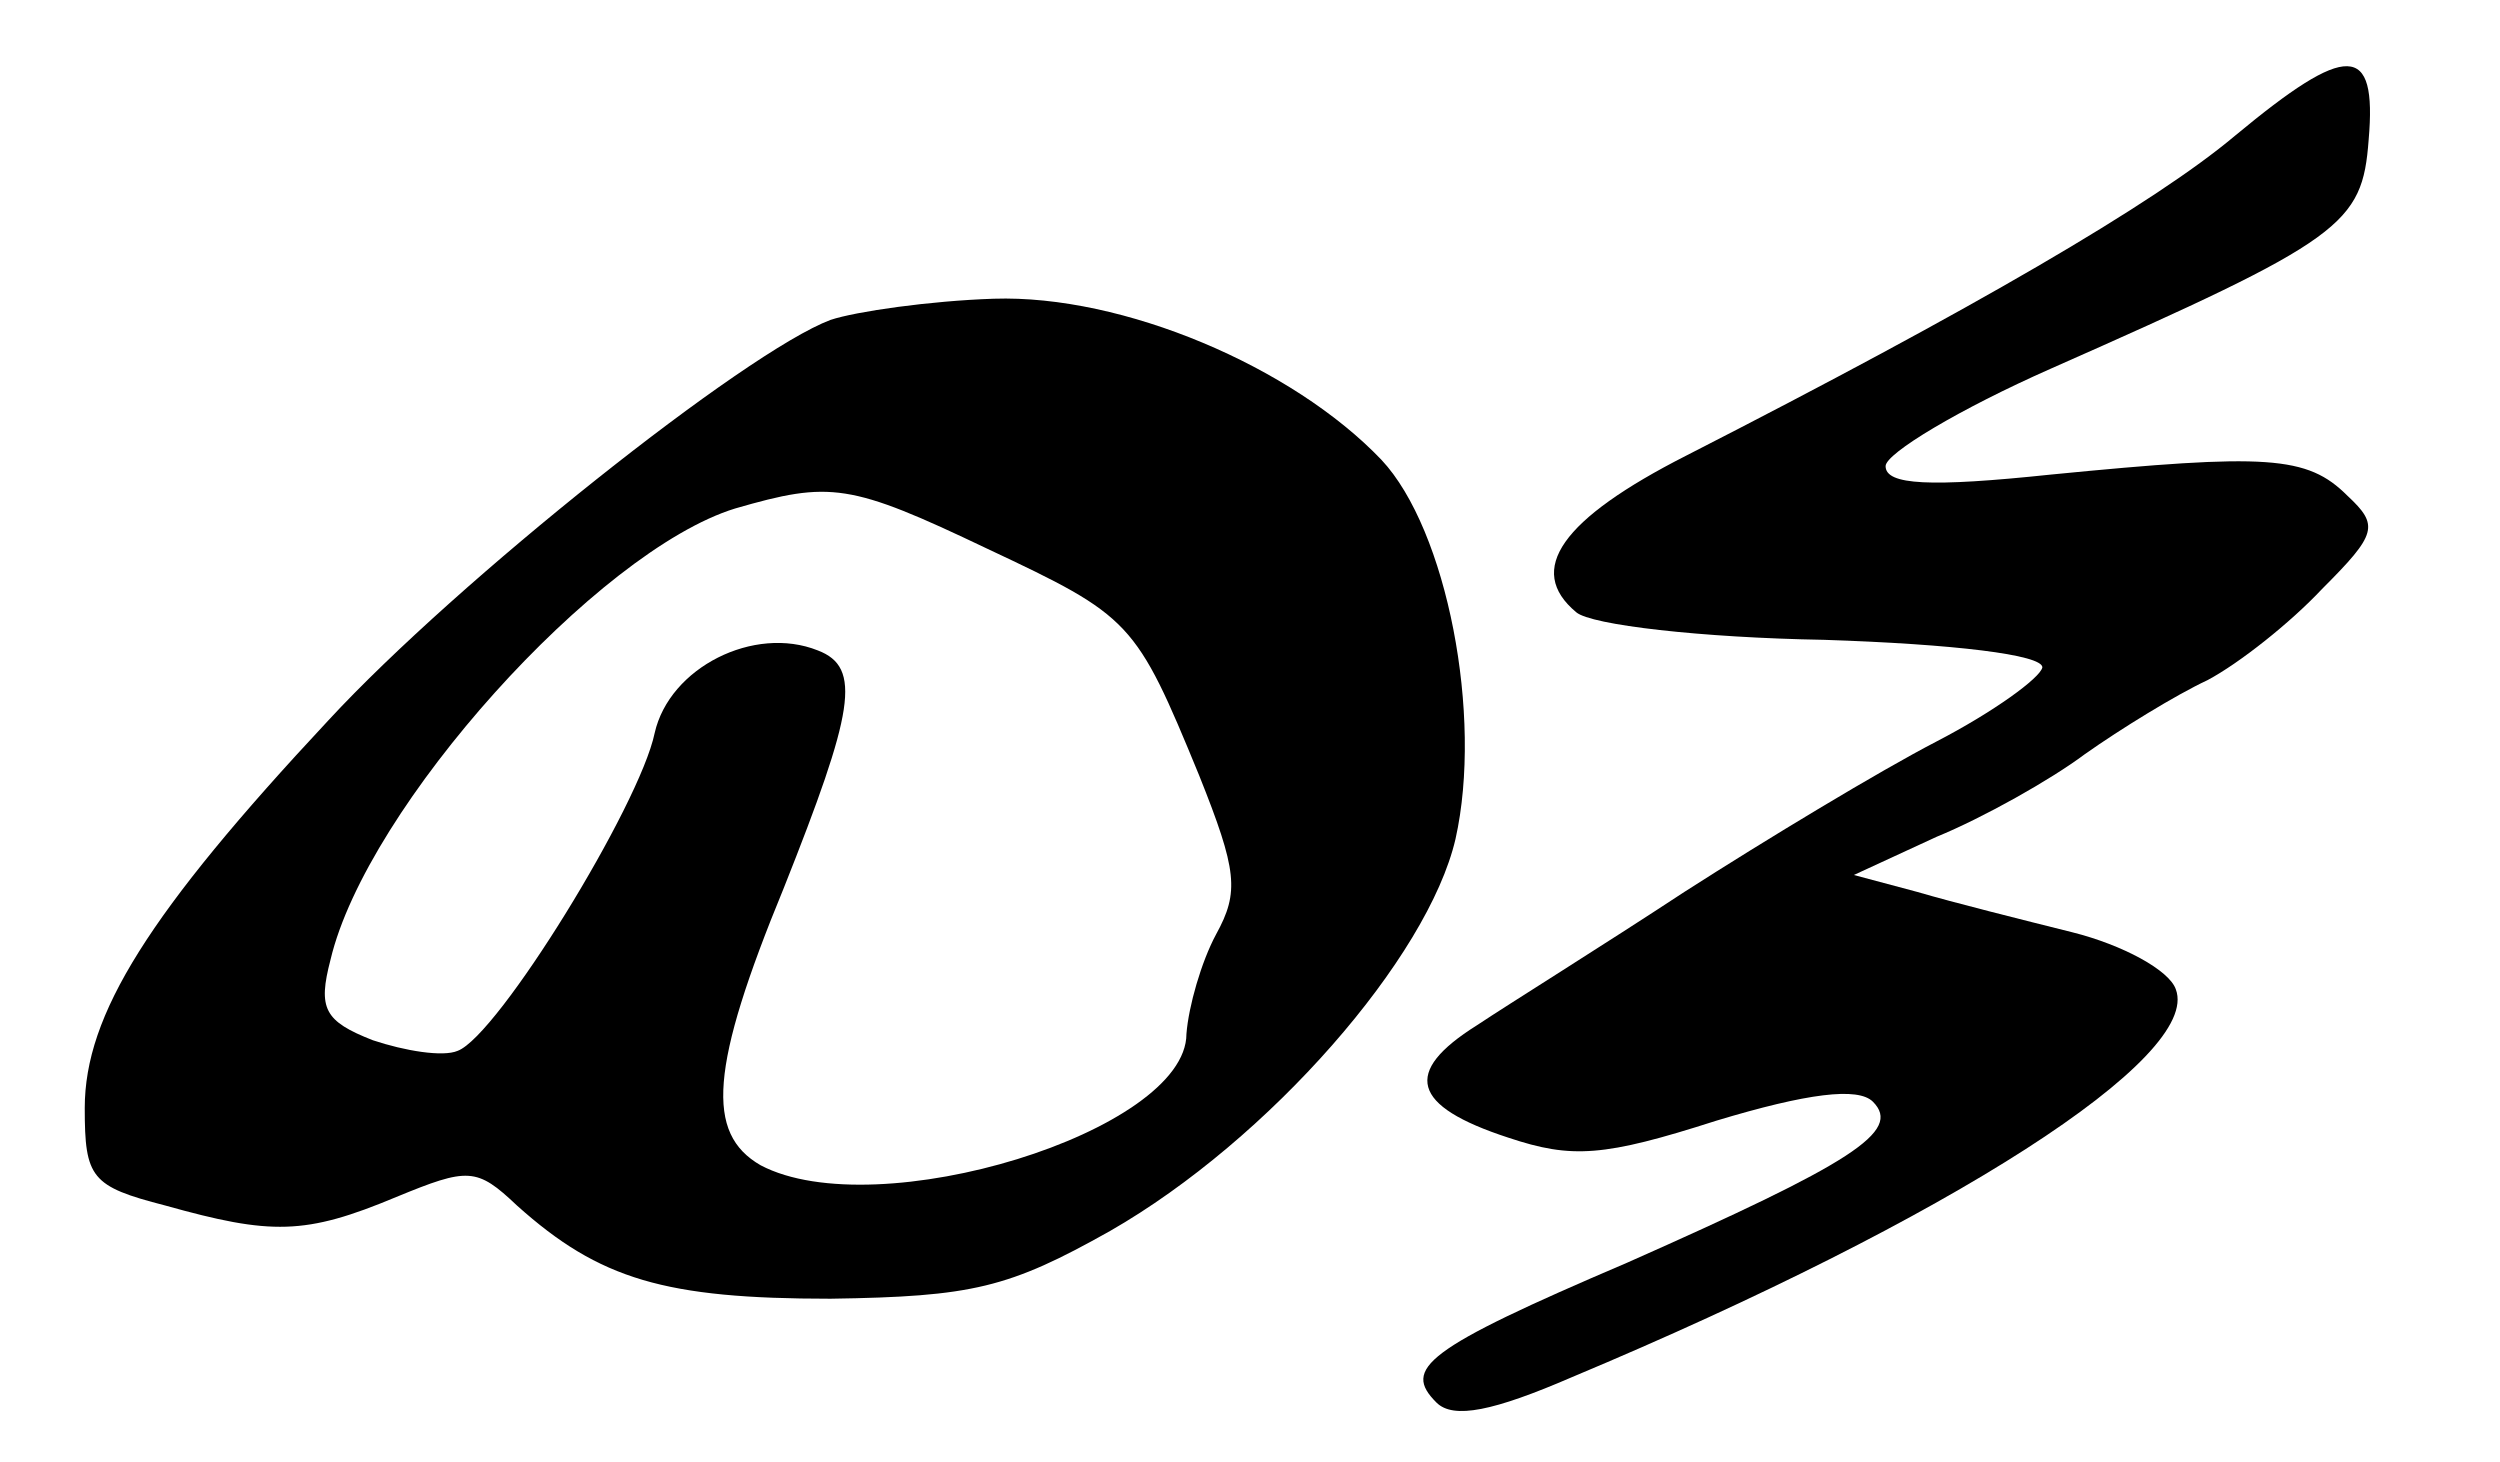
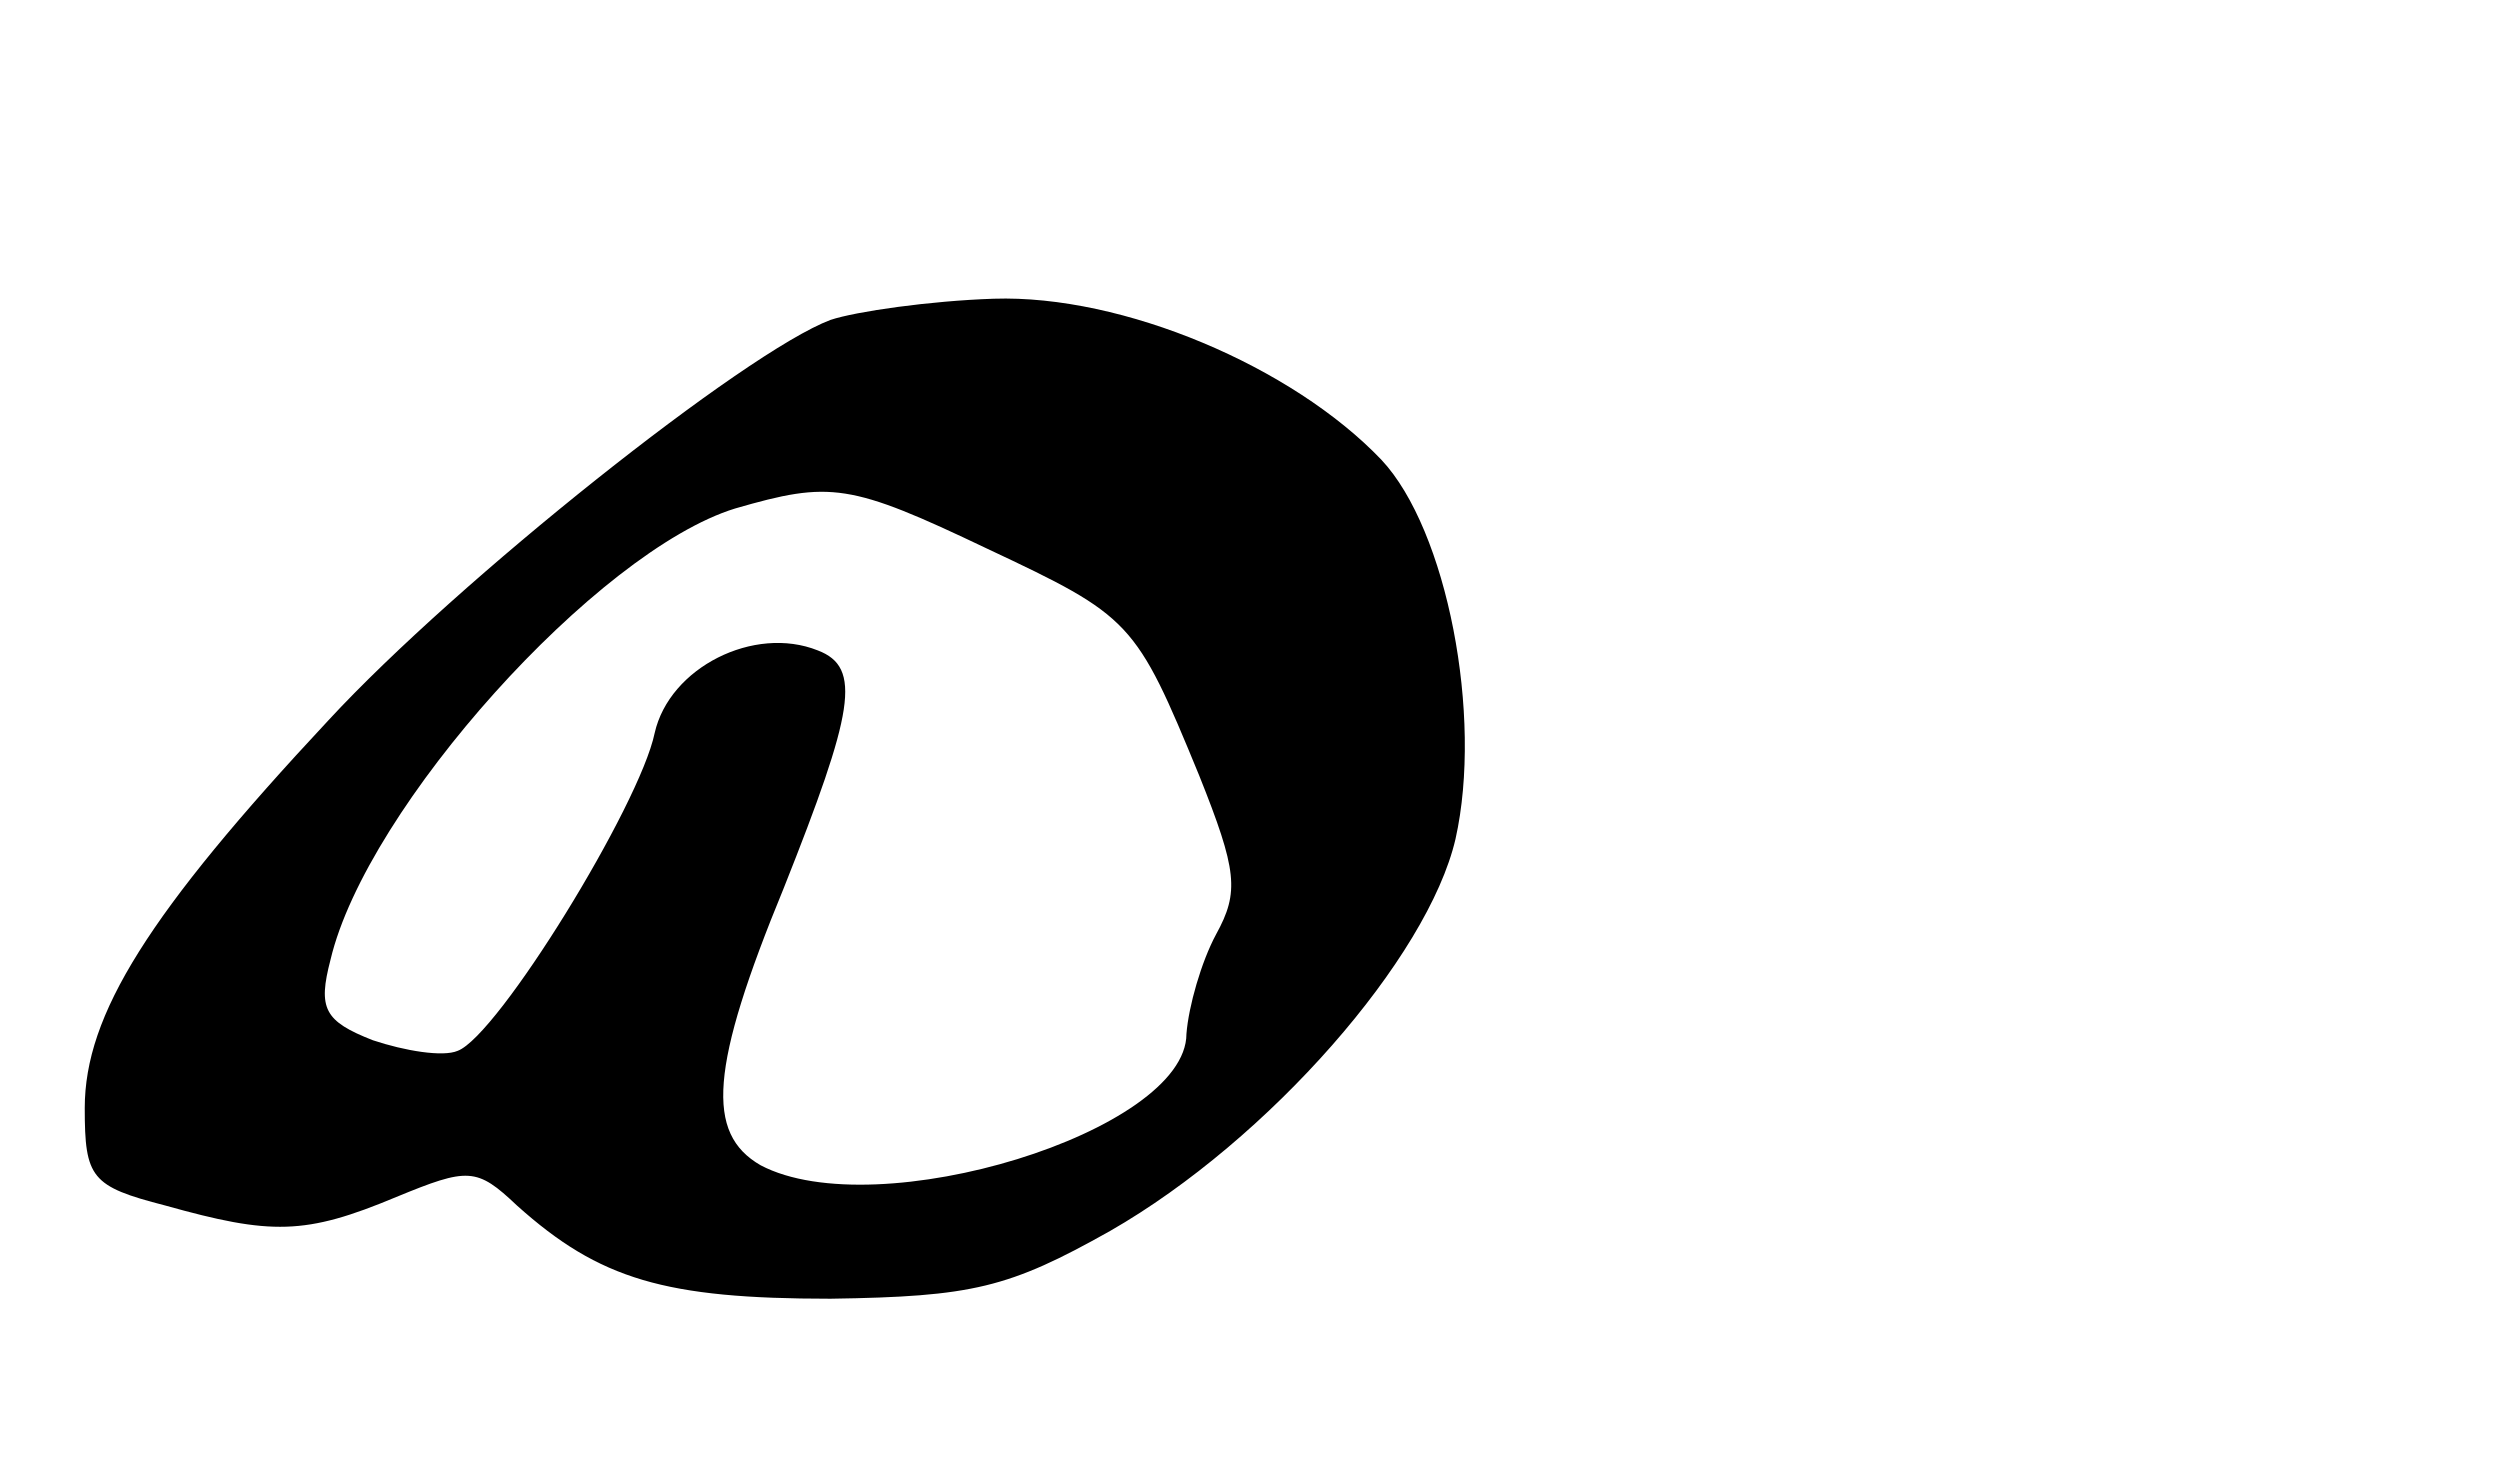
<svg xmlns="http://www.w3.org/2000/svg" version="1.0" width="118pt" height="69pt" viewBox="0 0 118 69" preserveAspectRatio="xMidYMid meet">
  <g transform="translate(0,69) scale(0.1,-0.1)" fill="#000000" stroke="none">
-     <path d="M1055 626 c-38 -32 -124 -82 -259 -151 -59 -30 -76 -54 -52 -74 7 -6 59 -12 117 -13 61 -2 103 -7 103 -13 -1 -5 -23 -21 -50 -35 -27 -14 -80 -46 -119 -71 -38 -25 -83 -53 -98 -63 -35 -22 -31 -38 15 -53 30 -10 45 -9 98 8 43 13 67 16 74 9 14 -14 -10 -29 -116 -76 -96 -41 -106 -50 -90 -66 8 -8 27 -4 64 12 179 75 297 151 285 183 -3 9 -25 21 -49 27 -24 6 -56 14 -73 19 l-30 8 39 18 c22 9 54 27 70 39 17 12 43 28 58 35 15 8 39 27 54 43 26 26 27 30 12 44 -19 19 -38 20 -140 10 -57 -6 -78 -5 -78 4 0 6 35 27 78 46 138 61 147 68 150 108 4 46 -10 46 -63 2z" />
    <path d="M392 539 c-40 -15 -176 -123 -237 -189 -85 -91 -115 -139 -115 -183 0 -33 3 -37 38 -46 50 -14 66 -14 109 4 34 14 38 14 57 -4 39 -35 70 -44 148 -44 67 1 84 5 132 32 75 43 150 129 163 185 13 58 -4 146 -35 179 -42 44 -122 78 -183 76 -30 -1 -65 -6 -77 -10z m74 -108 c68 -32 70 -34 100 -107 18 -45 19 -55 8 -75 -7 -13 -13 -34 -14 -47 0 -46 -146 -91 -201 -62 -26 15 -24 46 11 131 33 83 37 104 16 112 -30 12 -70 -8 -77 -39 -7 -34 -74 -143 -93 -150 -7 -3 -25 0 -40 5 -23 9 -26 15 -20 38 17 72 126 193 191 213 45 13 54 12 119 -19z" />
  </g>
</svg>